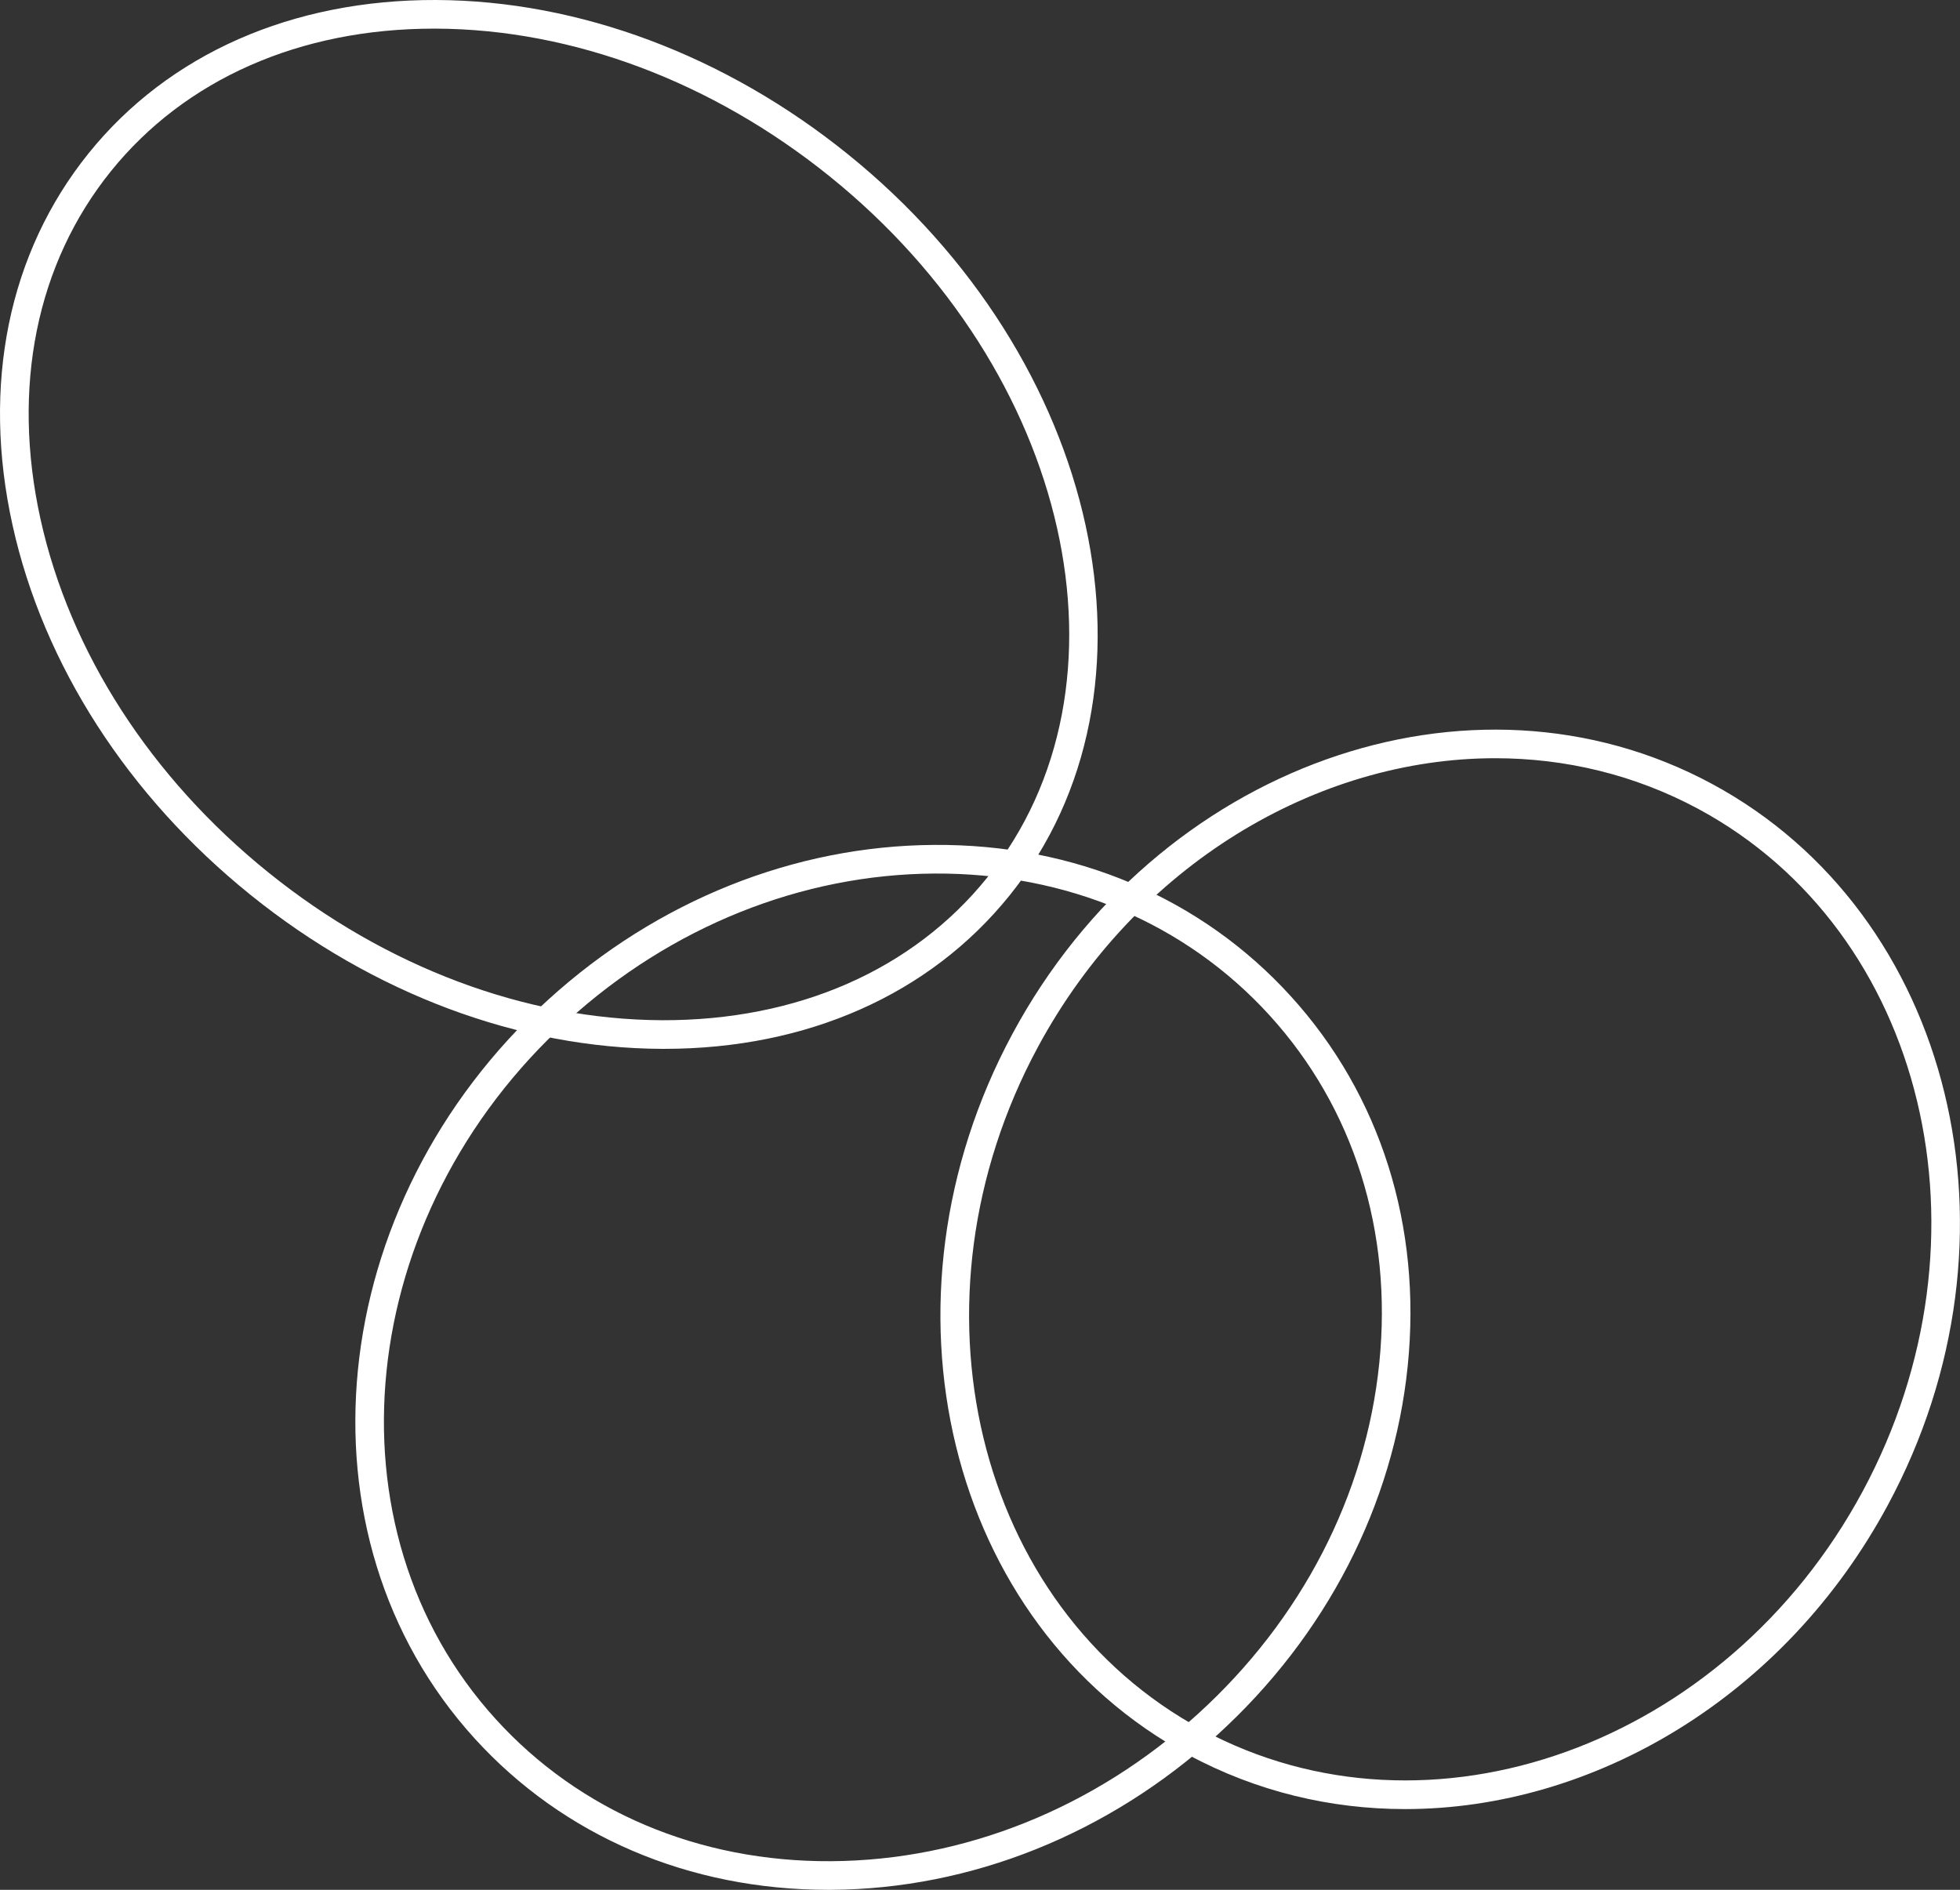
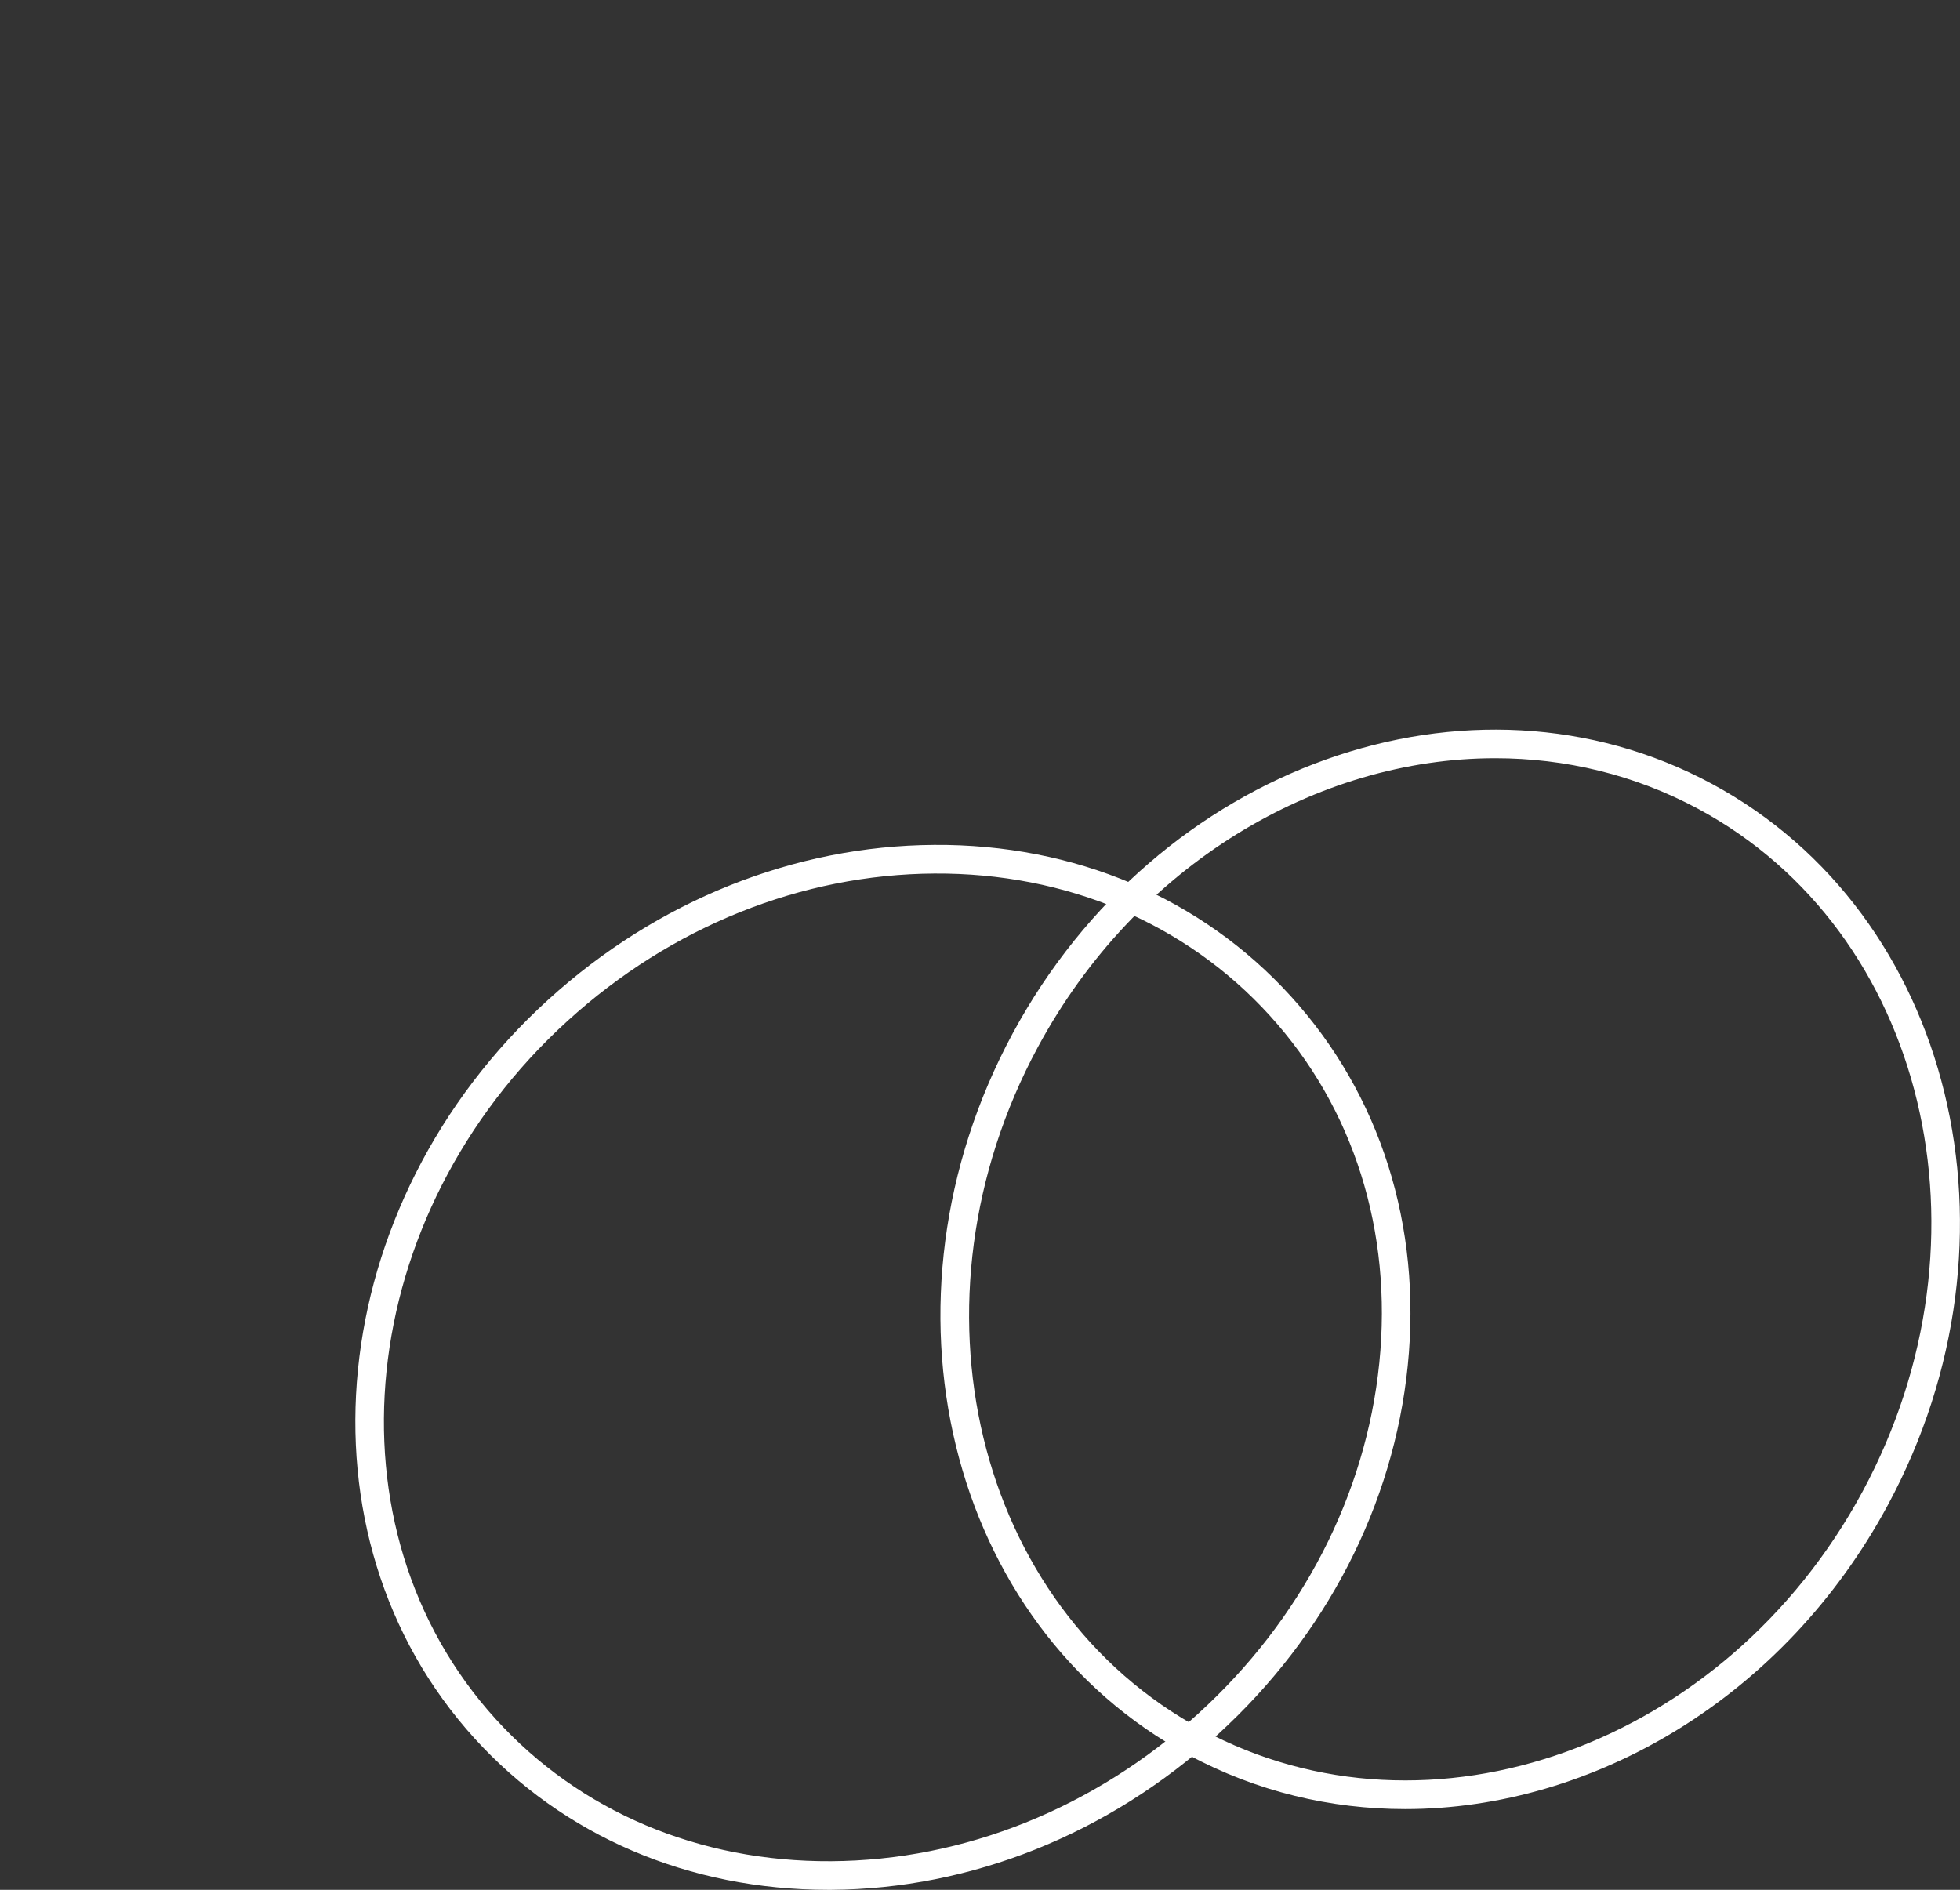
<svg xmlns="http://www.w3.org/2000/svg" version="1.1" id="レイヤー_1" x="0px" y="0px" viewBox="0 0 273.77 264" style="enable-background:new 0 0 273.77 264;" xml:space="preserve">
  <rect x="0" y="0" width="273.77" height="264" fill="#333333" stroke="none" />
  <style type="text/css">
	.st0{fill:#FFFFFF;}
</style>
  <g>
-     <path class="st0" d="M92.77,146.52c-0.11,0-0.21,0-0.32,0c-19.95-0.08-40.36-7.72-57.47-21.52C17.87,111.2,6.07,92.87,1.76,73.4   c-4.35-19.64-0.57-38.1,10.62-51.99C23.57,7.52,40.84-0.07,60.93,0c19.95,0.08,40.36,7.72,57.47,21.52   c35.46,28.59,45.6,75.06,22.6,103.59C129.87,138.92,112.75,146.52,92.77,146.52z M60.61,4c-18.74,0-34.76,7.07-45.12,19.92   C5.08,36.84,1.59,54.1,5.66,72.53c4.11,18.59,15.42,36.12,31.83,49.35c16.41,13.23,35.94,20.56,54.98,20.64   c18.87,0.06,35.01-7,45.42-19.92l0,0c21.61-26.81,11.75-70.76-22-97.96C99.48,11.41,79.96,4.08,60.92,4C60.82,4,60.71,4,60.61,4z" />
    <path class="st0" d="M196.27,252.72c-10.39,0-20.73-2.43-30.27-7.57c-33.7-18.17-44.72-63.37-24.56-100.77   c20.16-37.4,63.98-53.05,97.68-34.88c33.7,18.17,44.72,63.37,24.56,100.77C249.23,237.09,222.61,252.72,196.27,252.72z    M208.85,105.92c-24.9,0-50.14,14.87-63.88,40.35c-19.11,35.46-8.83,78.23,22.93,95.35c31.76,17.12,73.15,2.2,92.26-33.26   c19.11-35.46,8.83-78.23-22.93-95.35C228.3,108.2,218.6,105.92,208.85,105.92z" />
    <path class="st0" d="M115.68,264c-19.45,0-36.98-7.5-49.39-21.15c-25.75-28.33-21.13-74.63,10.3-103.21   c15.2-13.82,34.34-21.49,53.89-21.61c19.61-0.14,37.33,7.39,49.83,21.15c12.5,13.75,18.3,32.08,16.32,51.62   c-1.97,19.45-11.43,37.77-26.63,51.59c-15.2,13.82-34.34,21.49-53.89,21.61C115.98,264,115.83,264,115.68,264z M69.25,240.16   c11.73,12.9,28.38,19.95,46.85,19.84c18.56-0.11,36.75-7.41,51.22-20.57c14.47-13.15,23.47-30.57,25.34-49.04   c1.86-18.39-3.57-35.62-15.3-48.52c-11.73-12.9-28.37-19.95-46.85-19.84c-18.56,0.11-36.75,7.41-51.22,20.57   C49.48,169.7,44.98,213.47,69.25,240.16L69.25,240.16z" />
  </g>
</svg>